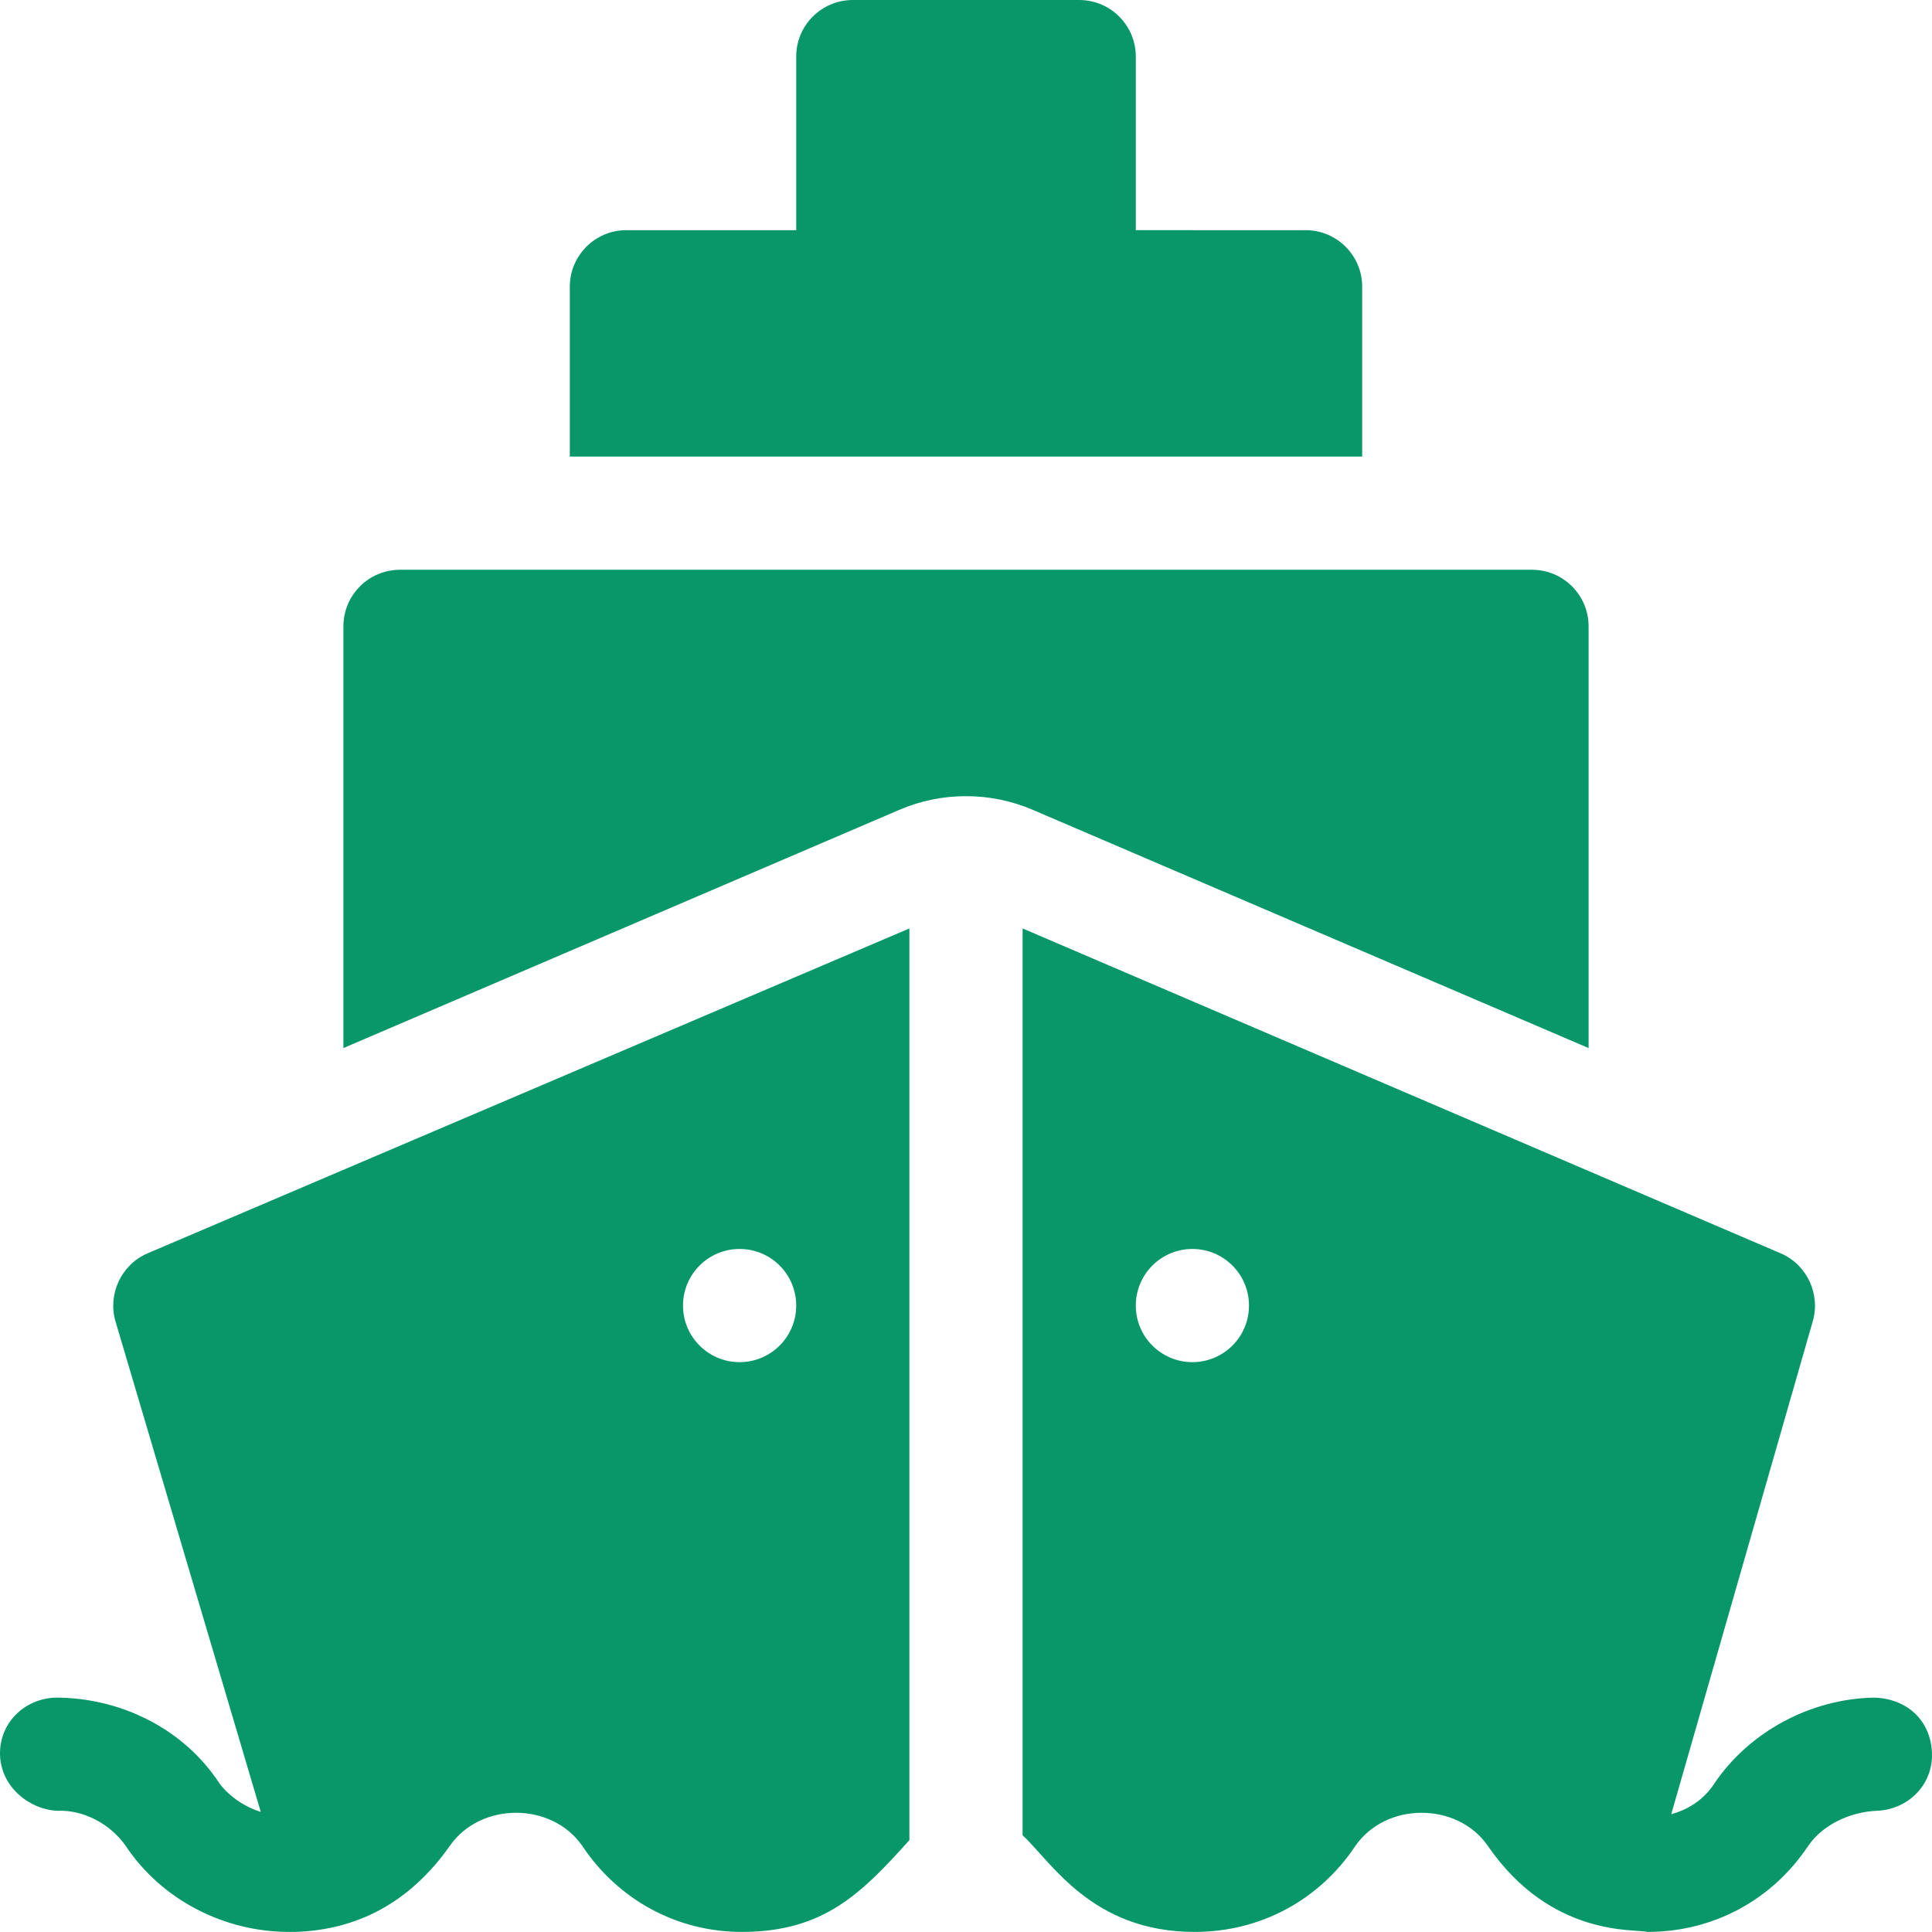
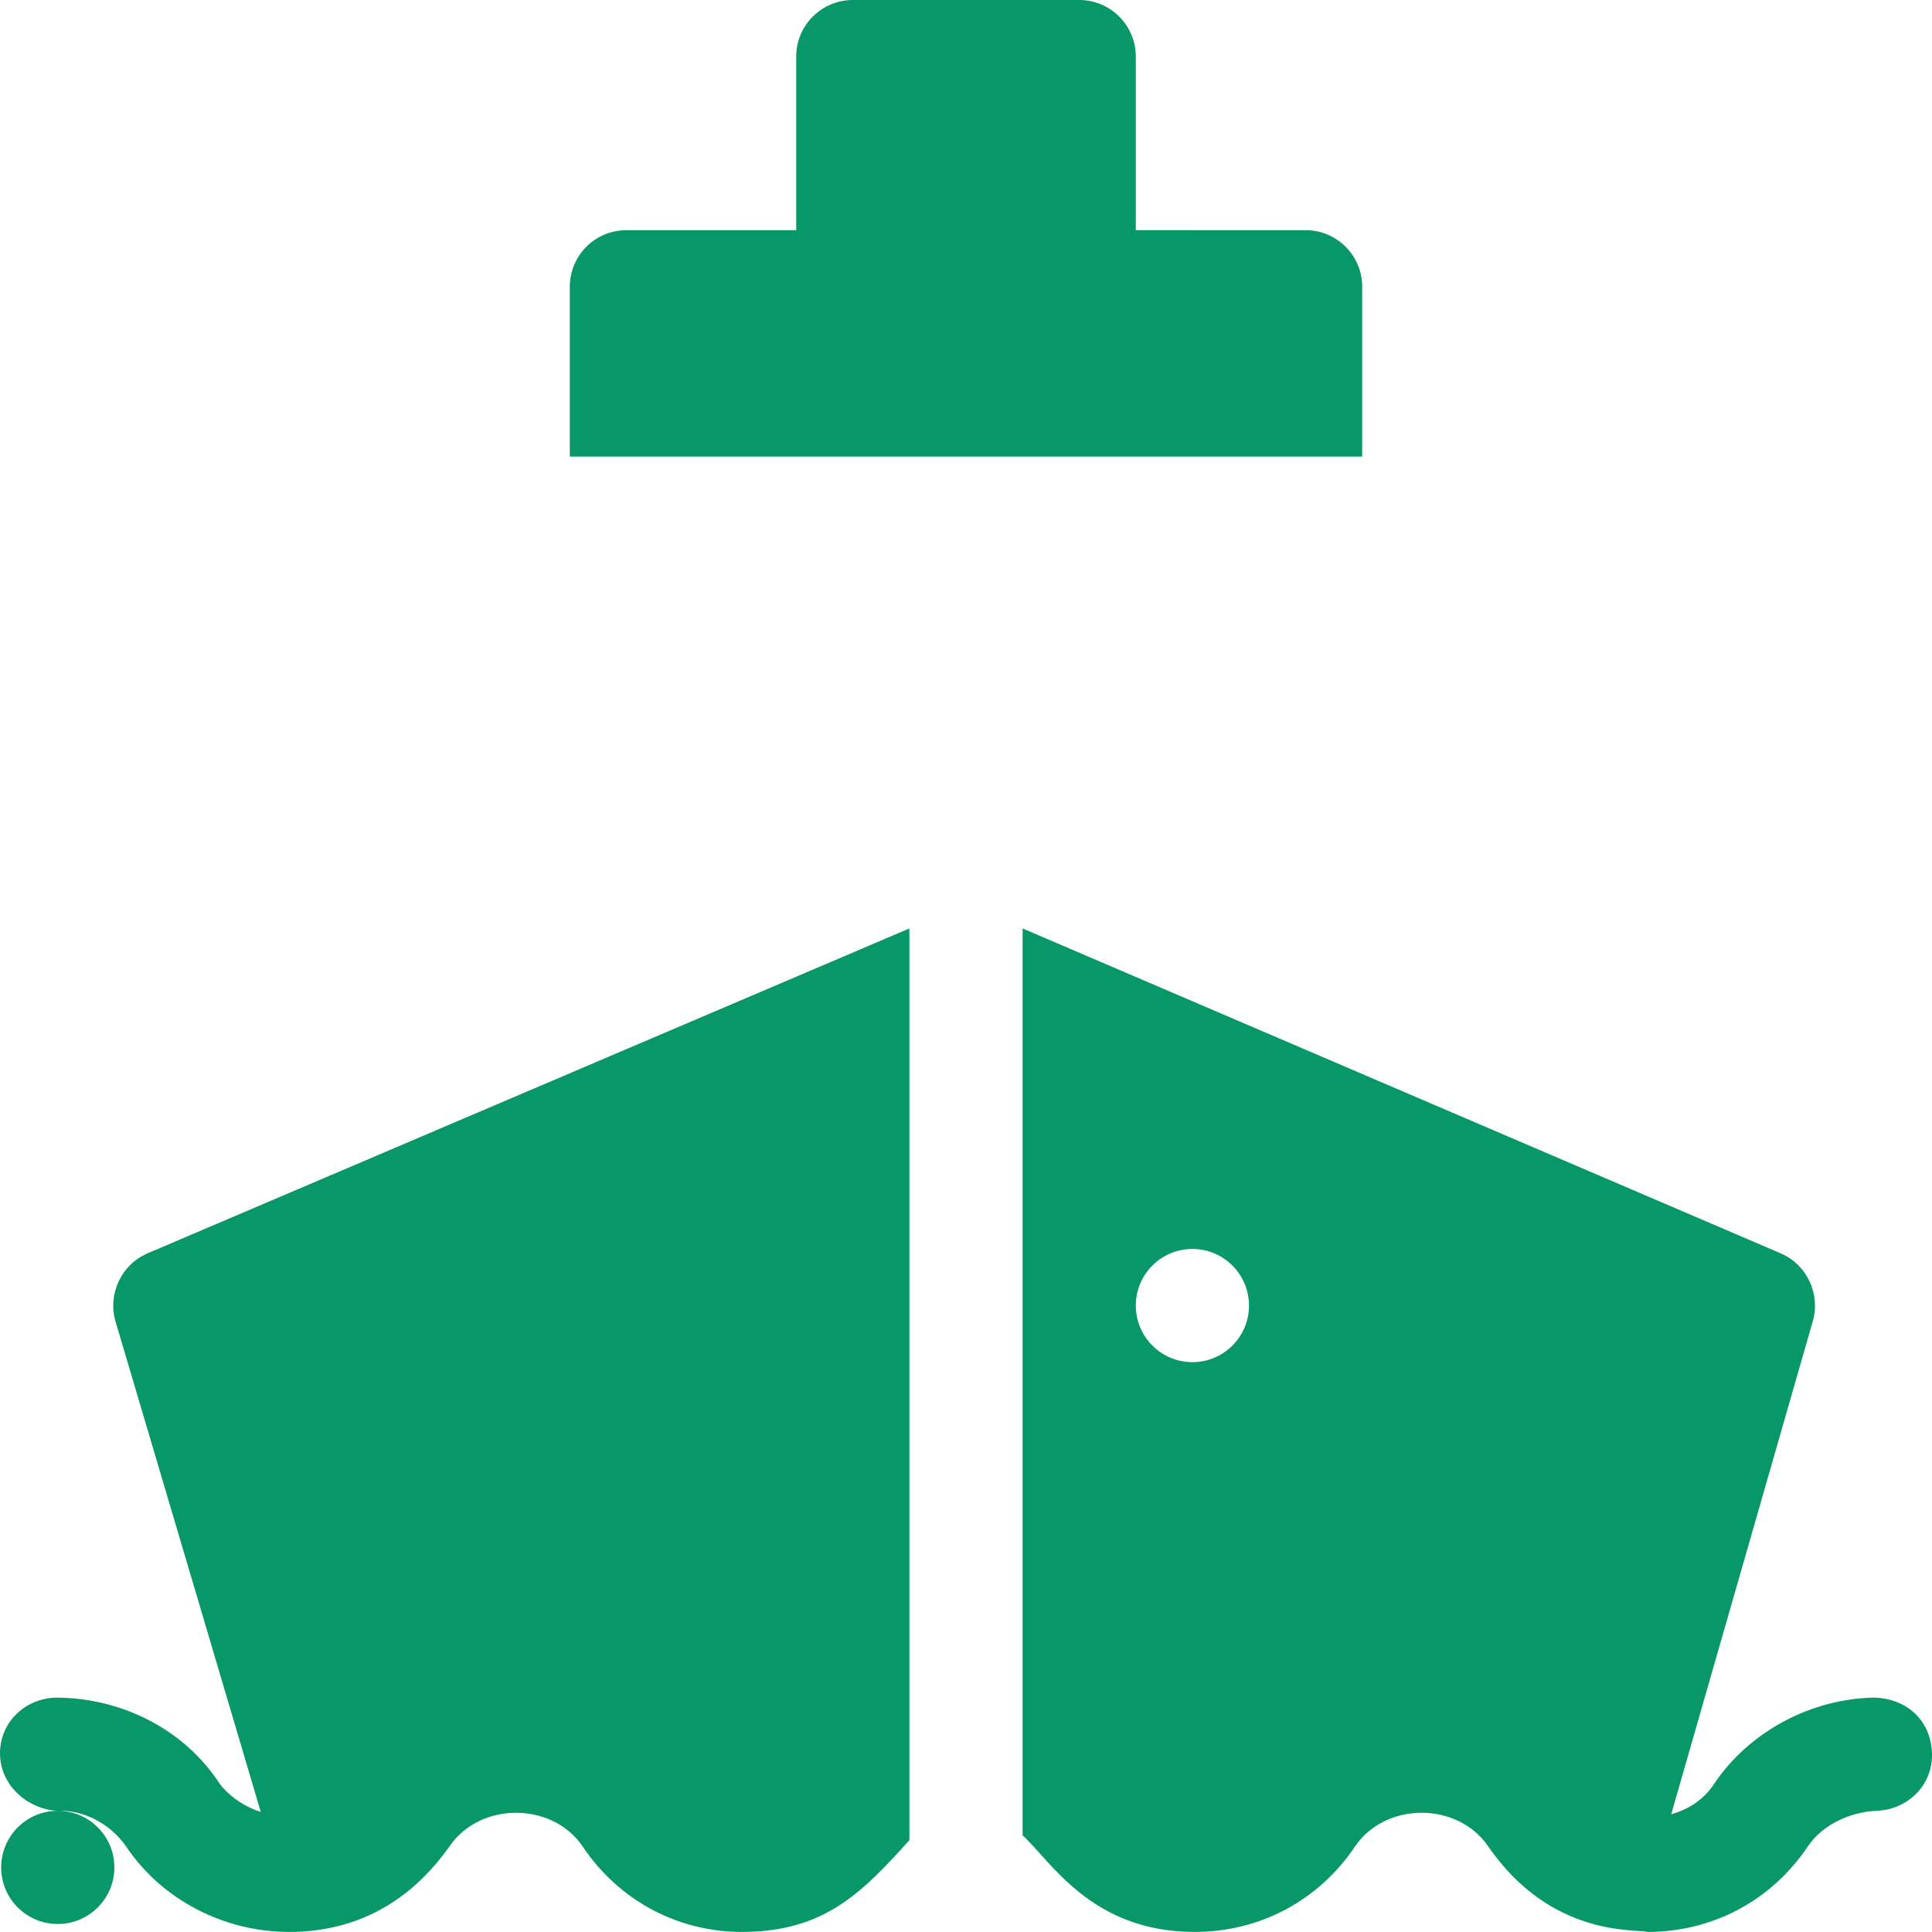
<svg xmlns="http://www.w3.org/2000/svg" version="1.1" width="512" height="512" x="0" y="0" viewBox="0 0 512.001 512" style="enable-background:new 0 0 512 512" xml:space="preserve" class="">
  <g>
-     <path d="M15.309 479.883c6.601-.301 13.8 3.297 18 9.297 9.597 14.398 26.199 22.8 43.3 22.8h1.5c16.465-.472 30.454-7.718 41.098-22.8 8.102-11.7 27-11.7 35.098 0 9.597 14.398 25.199 22.8 42.297 22.8 21.738 0 31.777-10.289 44.398-24.324v-241.61L39.008 332.189c-6.899 3-10.5 10.796-8.399 18l38.5 129.992c-3.902-1.2-8.199-3.899-10.902-7.496-9.598-14.704-26.398-22.801-43.496-22.801-8.399.3-15 6.898-14.7 15.3.301 8.399 7.798 14.399 15.298 14.7zm180.695-148.895c8.281 0 15 6.711 15 15 0 8.282-6.719 14.996-15 14.996-8.285 0-15-6.714-15-14.996 0-8.289 6.715-15 15-15zM496.691 449.883c-16.8.3-33.097 9-42.398 22.8-2.7 4.196-6.898 6.899-11.398 8.098l37.496-130.594c2.101-7.203-1.5-15-8.399-18L271 246.048v240.336c7.5 6.812 18.207 25.597 45.602 25.597 17.398 0 32.996-8.402 42.597-22.8 8.098-11.7 27-11.7 35.098 0 16.805 24.449 39.289 21.925 42.297 22.8 17.398 0 33-8.402 42.597-22.8 3.903-5.7 11.204-9 18.102-9.297 8.398-.301 14.996-6.903 14.7-15.301-.302-8.402-6.302-14.398-15.302-14.7zM316 360.984c-8.285 0-15-6.714-15-14.996 0-8.289 6.715-15 15-15 8.281 0 14.996 6.711 14.996 15 0 8.282-6.715 14.996-14.996 14.996zM286 0h-59.996c-8.293 0-15 6.71-15 15v45.996h-45c-8.29 0-15 6.711-15 15v45h209.992v-45c0-8.289-6.707-15-15-15H301V15c0-8.29-6.71-15-15-15zm0 0" fill="#089768" opacity="1" data-original="#000000" />
-     <path d="M91.008 165.992V277.75l147.27-63.11c5.609-2.417 11.57-3.648 17.722-3.648s12.113 1.23 17.754 3.649l147.242 63.109V165.992c0-8.289-6.71-14.996-15-14.996H106.008c-8.293 0-15 6.707-15 14.996zm0 0" fill="#089768" opacity="1" data-original="#000000" />
+     <path d="M15.309 479.883c6.601-.301 13.8 3.297 18 9.297 9.597 14.398 26.199 22.8 43.3 22.8h1.5c16.465-.472 30.454-7.718 41.098-22.8 8.102-11.7 27-11.7 35.098 0 9.597 14.398 25.199 22.8 42.297 22.8 21.738 0 31.777-10.289 44.398-24.324v-241.61L39.008 332.189c-6.899 3-10.5 10.796-8.399 18l38.5 129.992c-3.902-1.2-8.199-3.899-10.902-7.496-9.598-14.704-26.398-22.801-43.496-22.801-8.399.3-15 6.898-14.7 15.3.301 8.399 7.798 14.399 15.298 14.7zc8.281 0 15 6.711 15 15 0 8.282-6.719 14.996-15 14.996-8.285 0-15-6.714-15-14.996 0-8.289 6.715-15 15-15zM496.691 449.883c-16.8.3-33.097 9-42.398 22.8-2.7 4.196-6.898 6.899-11.398 8.098l37.496-130.594c2.101-7.203-1.5-15-8.399-18L271 246.048v240.336c7.5 6.812 18.207 25.597 45.602 25.597 17.398 0 32.996-8.402 42.597-22.8 8.098-11.7 27-11.7 35.098 0 16.805 24.449 39.289 21.925 42.297 22.8 17.398 0 33-8.402 42.597-22.8 3.903-5.7 11.204-9 18.102-9.297 8.398-.301 14.996-6.903 14.7-15.301-.302-8.402-6.302-14.398-15.302-14.7zM316 360.984c-8.285 0-15-6.714-15-14.996 0-8.289 6.715-15 15-15 8.281 0 14.996 6.711 14.996 15 0 8.282-6.715 14.996-14.996 14.996zM286 0h-59.996c-8.293 0-15 6.71-15 15v45.996h-45c-8.29 0-15 6.711-15 15v45h209.992v-45c0-8.289-6.707-15-15-15H301V15c0-8.29-6.71-15-15-15zm0 0" fill="#089768" opacity="1" data-original="#000000" />
  </g>
</svg>